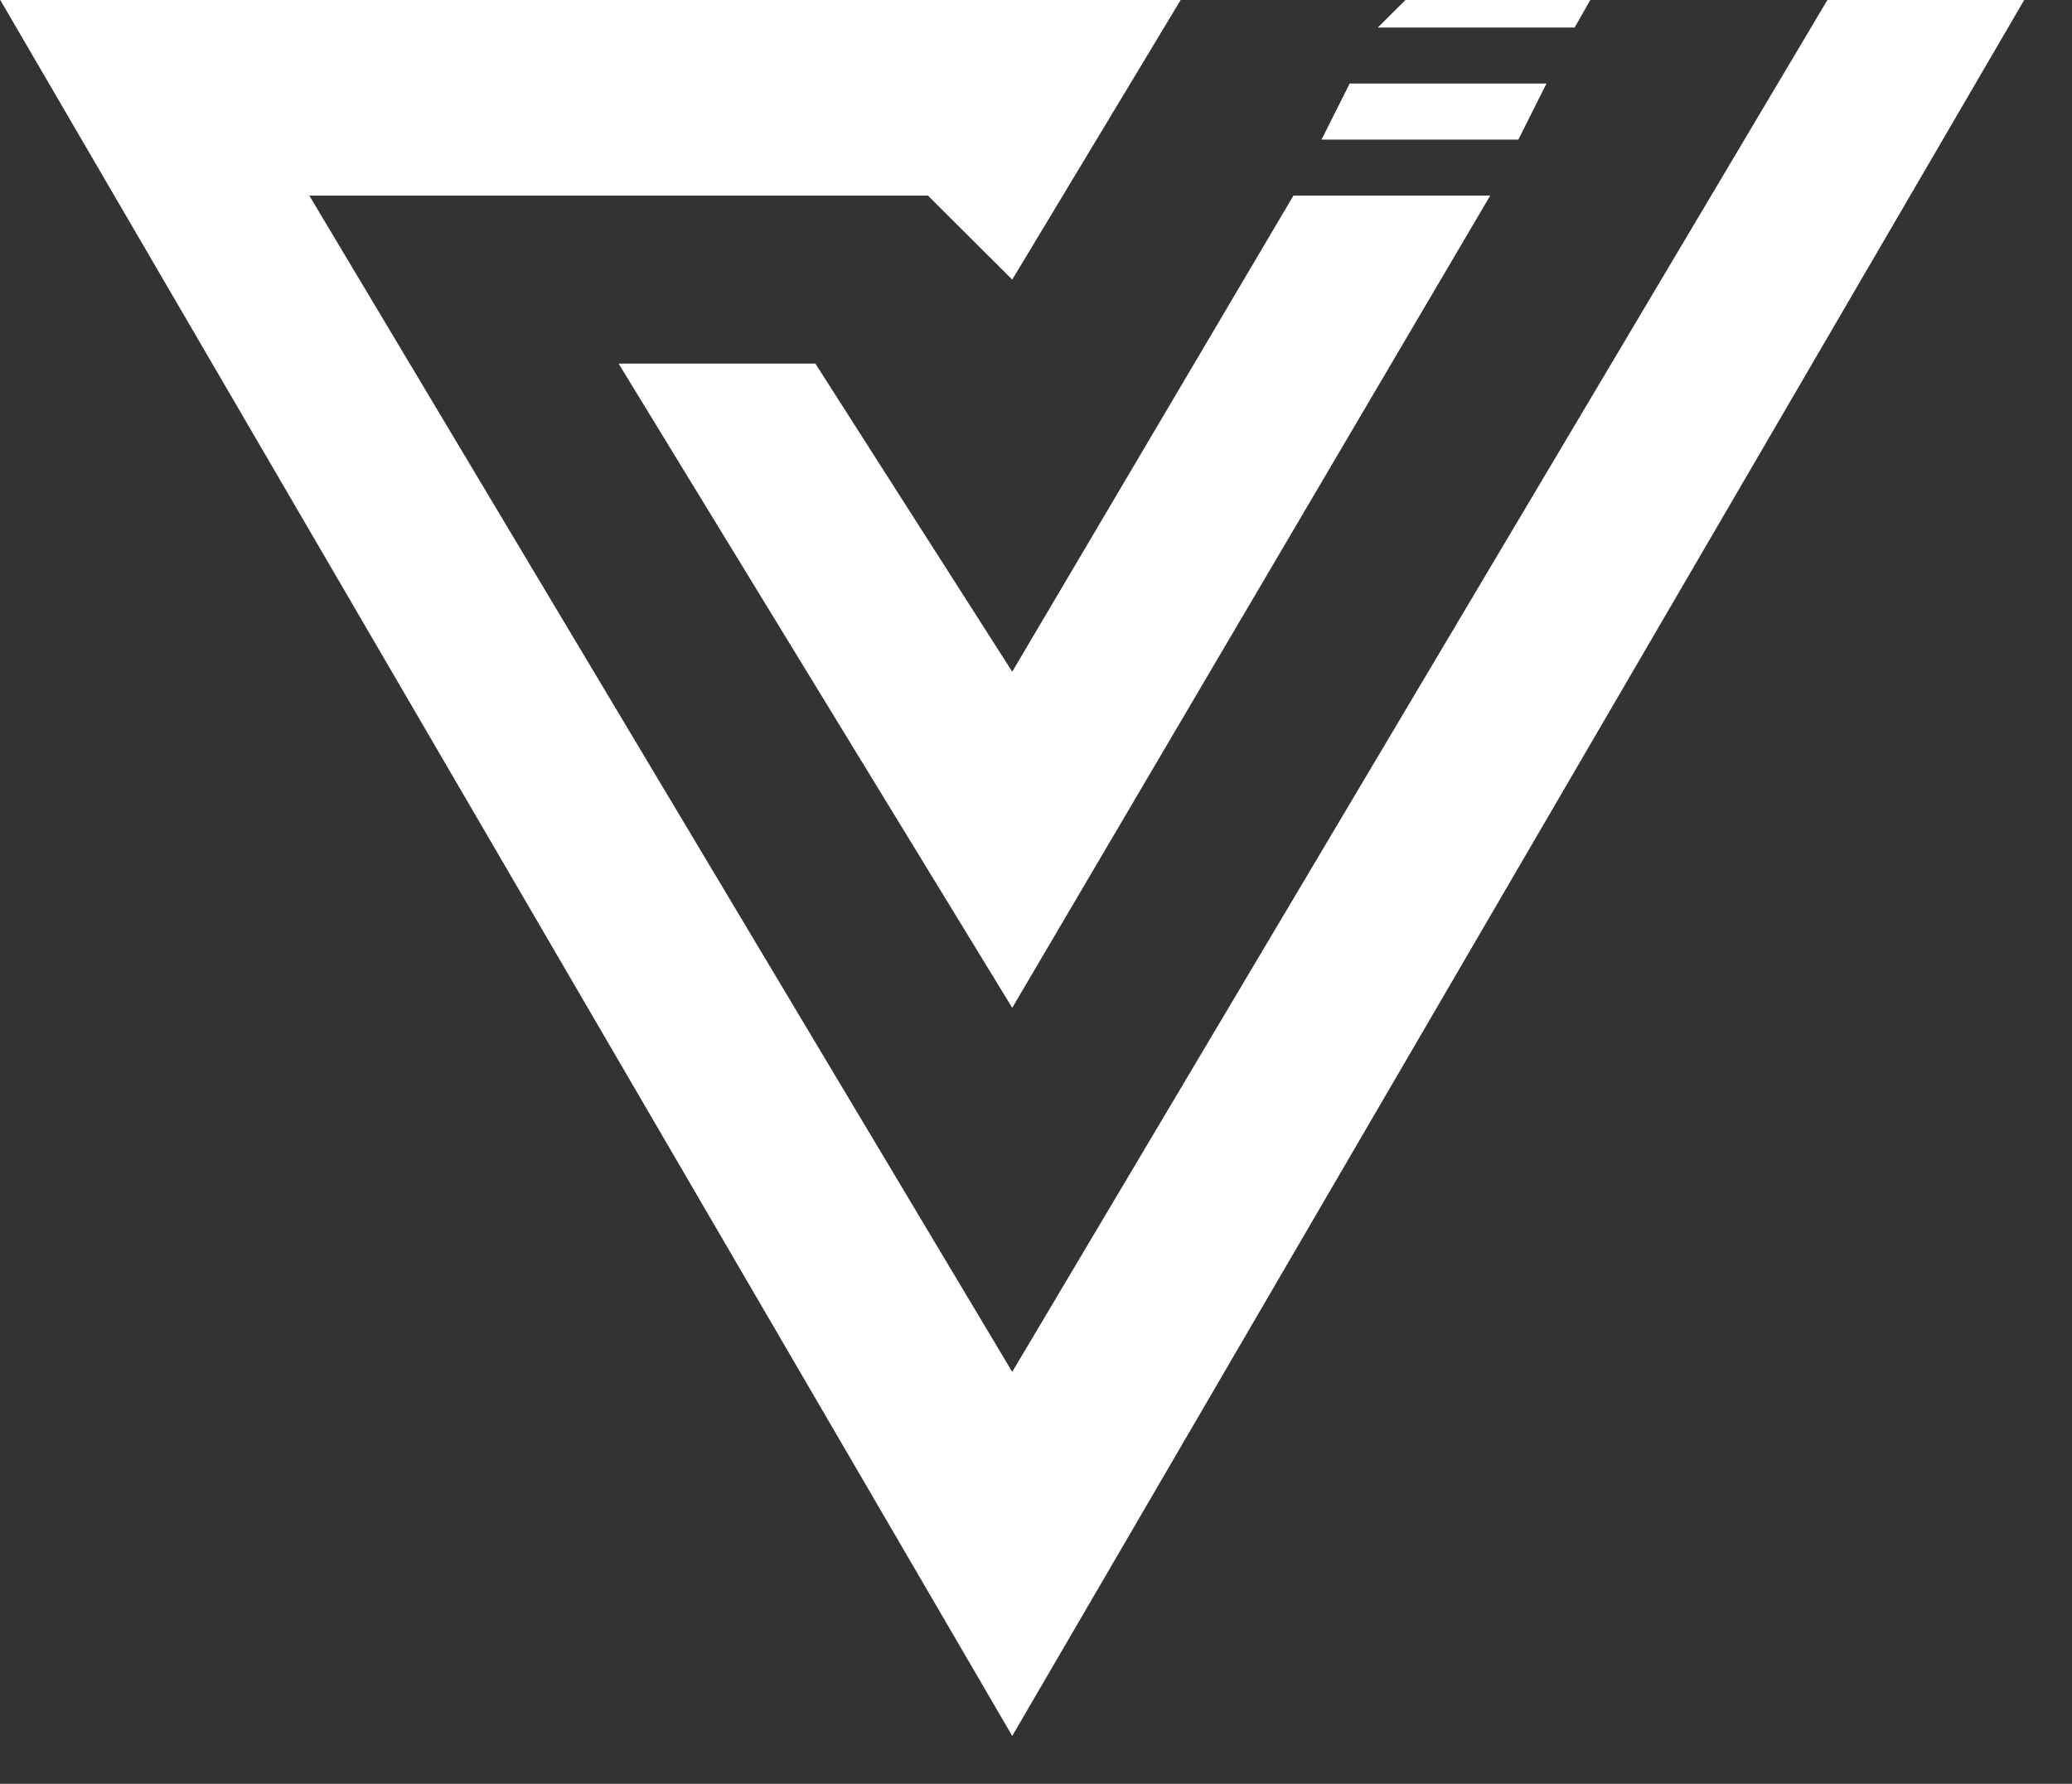
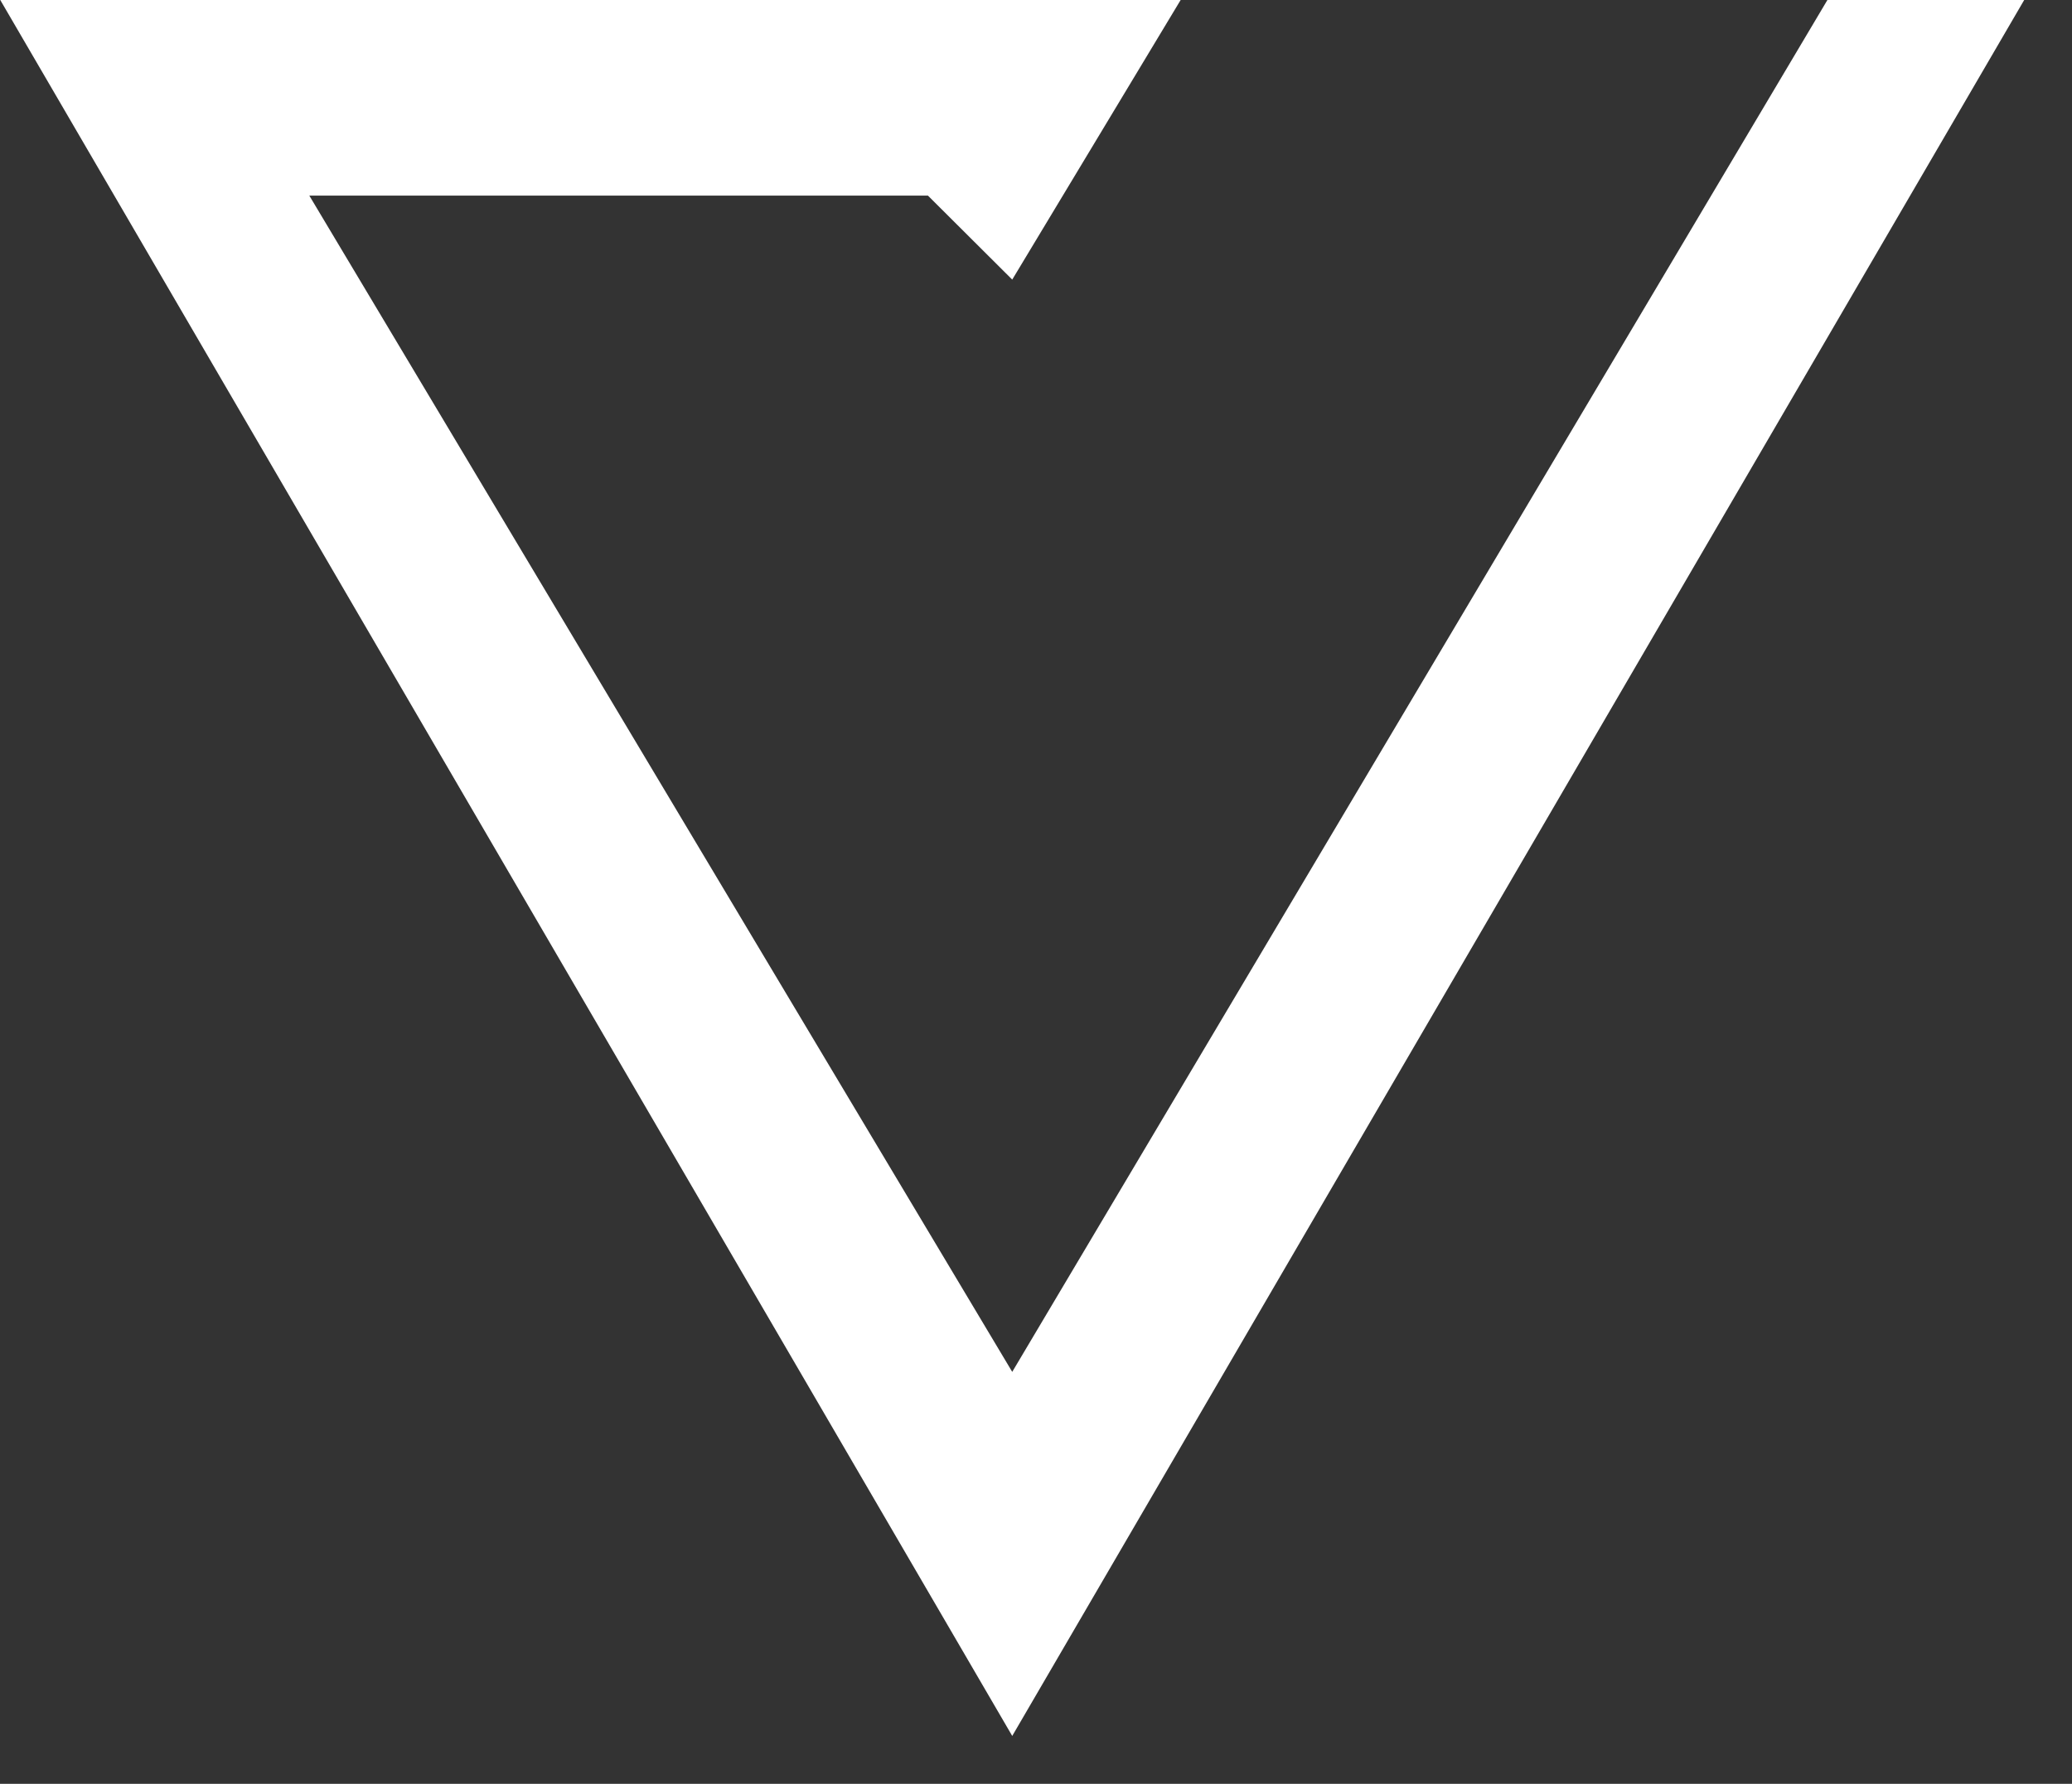
<svg xmlns="http://www.w3.org/2000/svg" width="36" height="31" viewBox="0 0 36 31" fill="none">
  <rect x="0" y="0" width="36" height="31" fill="#333333" stroke="none" />
  <path d="M20.518 -0.008L17.587 4.859L16.122 3.399H5.374L17.587 23.841L31.755 -0.008H35.174L17.587 30.168L0 -0.008H20.518Z" fill="white" />
-   <path d="M14.167 6.319H10.748L17.587 17.514L25.892 3.399H22.473L17.587 11.673L14.167 6.319Z" fill="white" />
-   <path d="M23.45 1.452L22.961 2.426H26.381L26.869 1.452H23.45Z" fill="white" />
-   <path d="M24.427 -0.008L23.938 0.479H27.358L27.635 -0.008H24.427Z" fill="white" />
</svg>